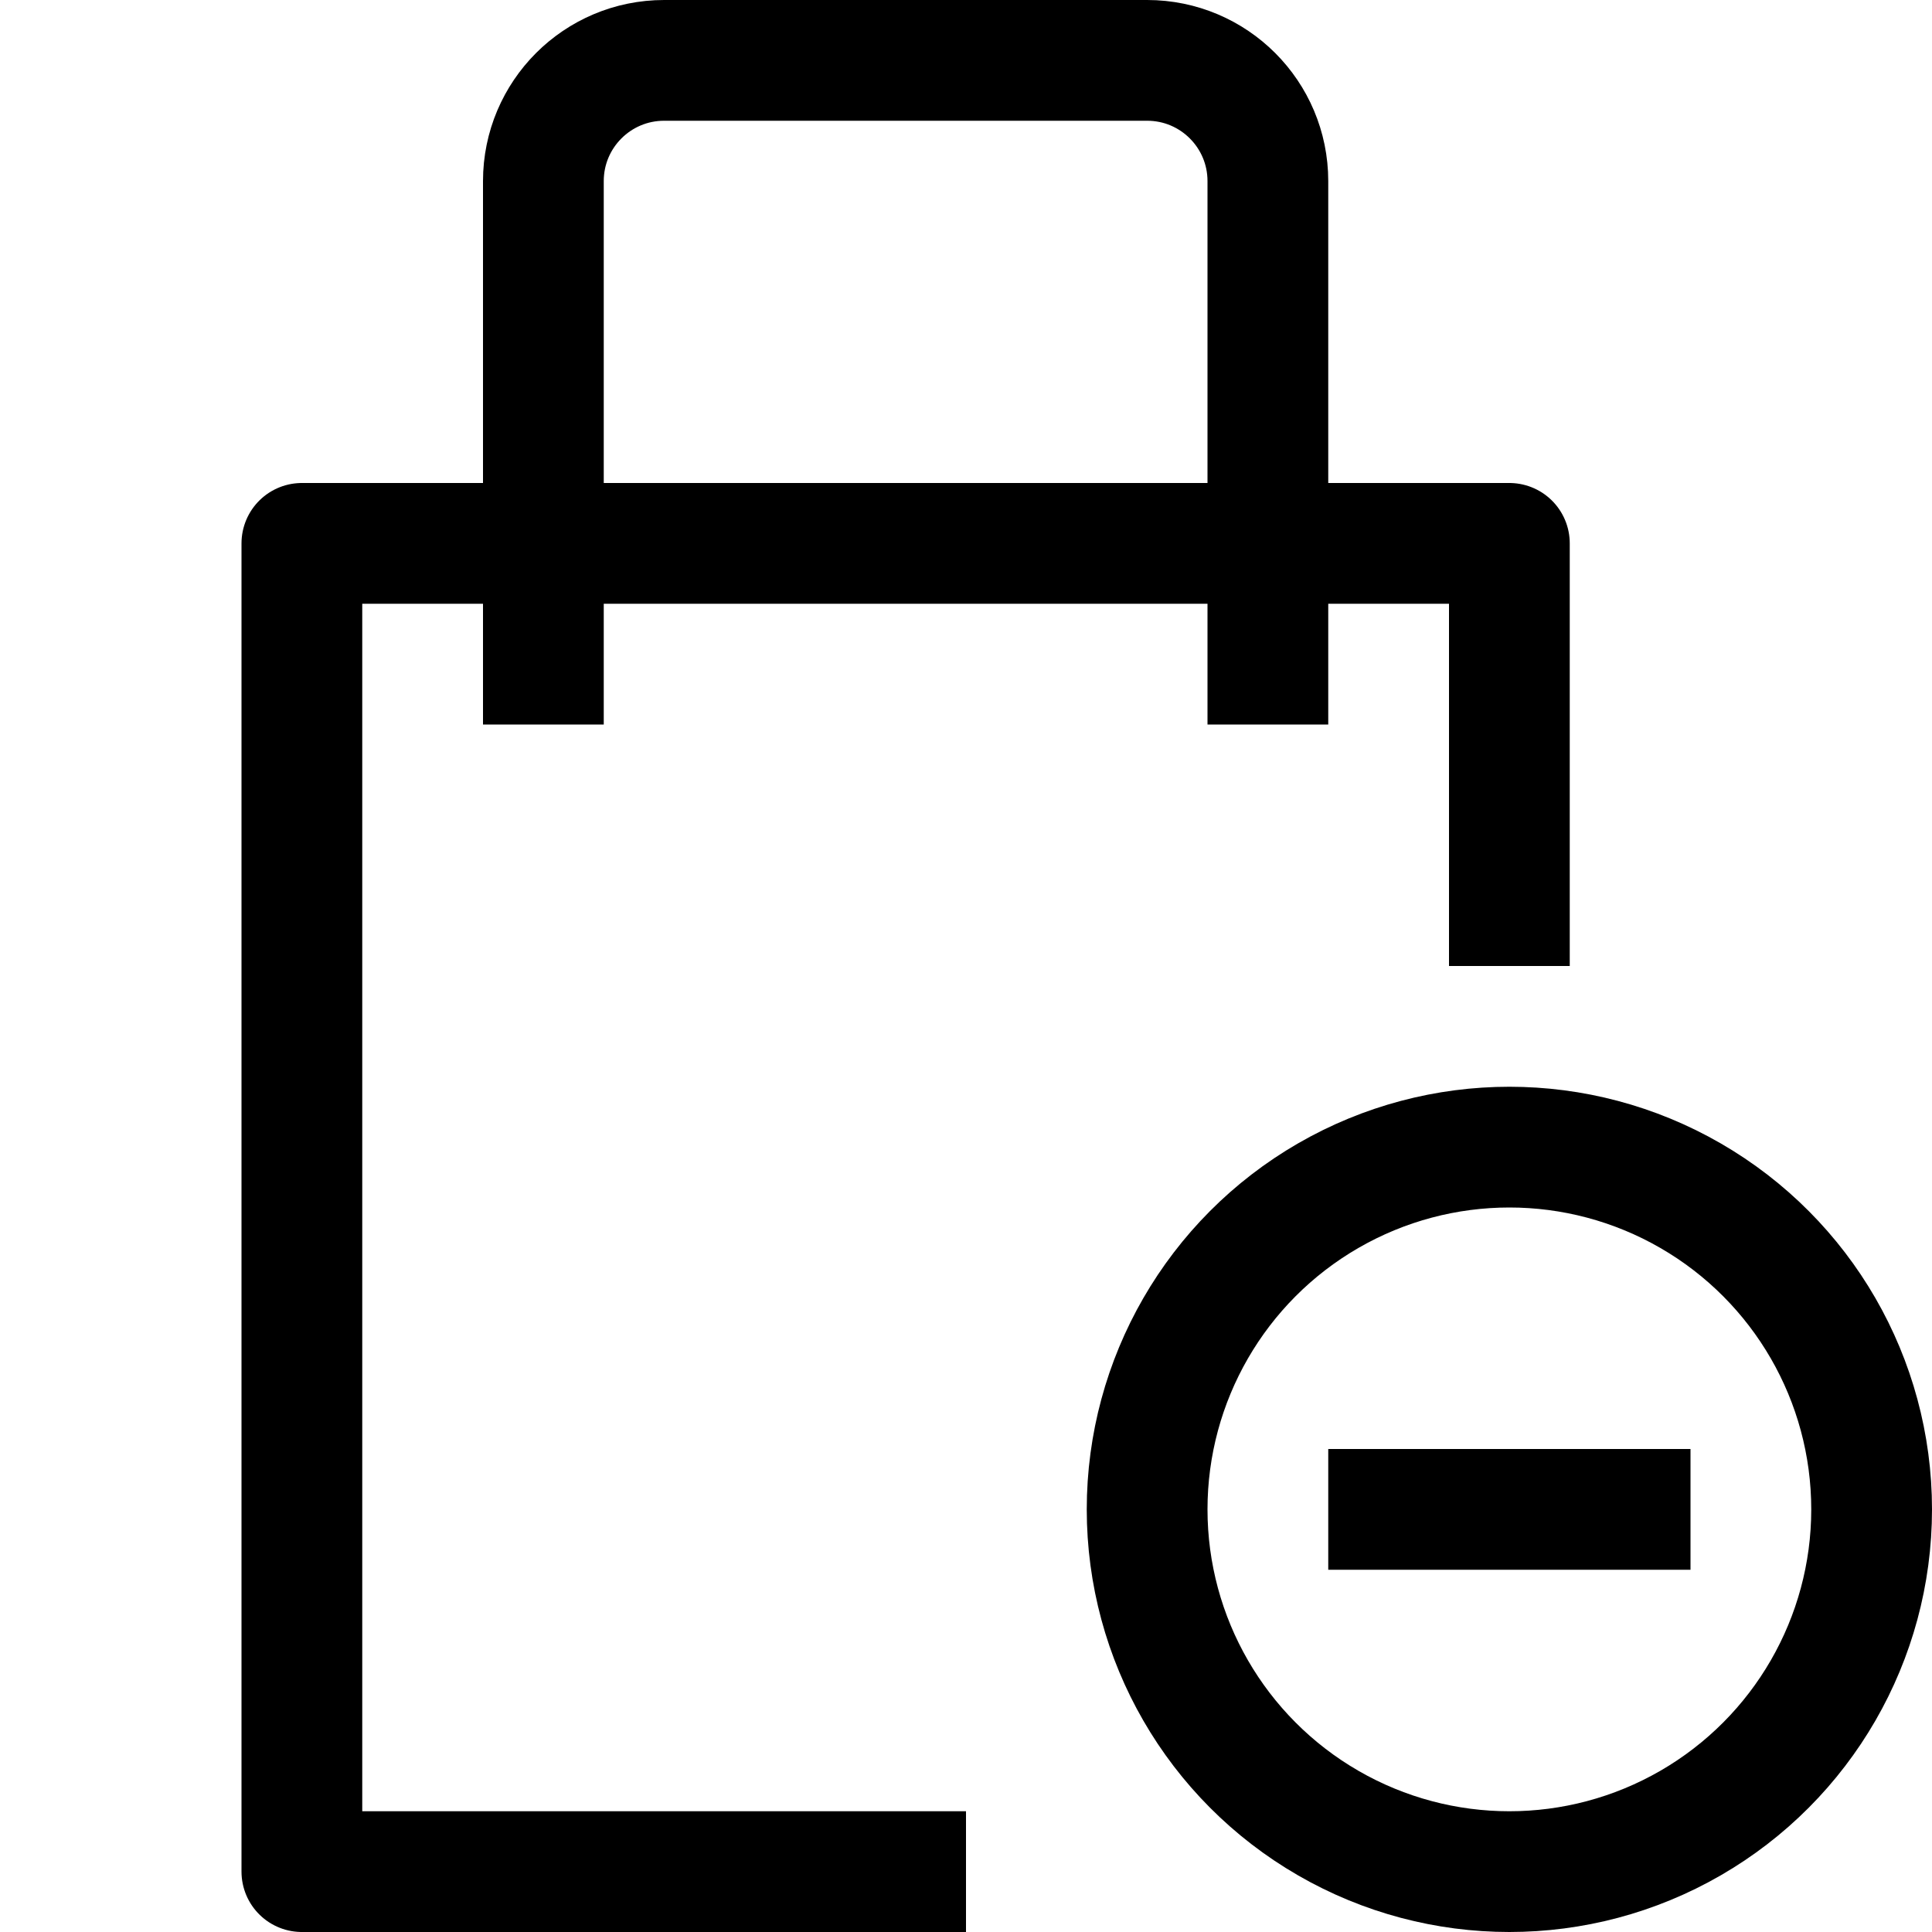
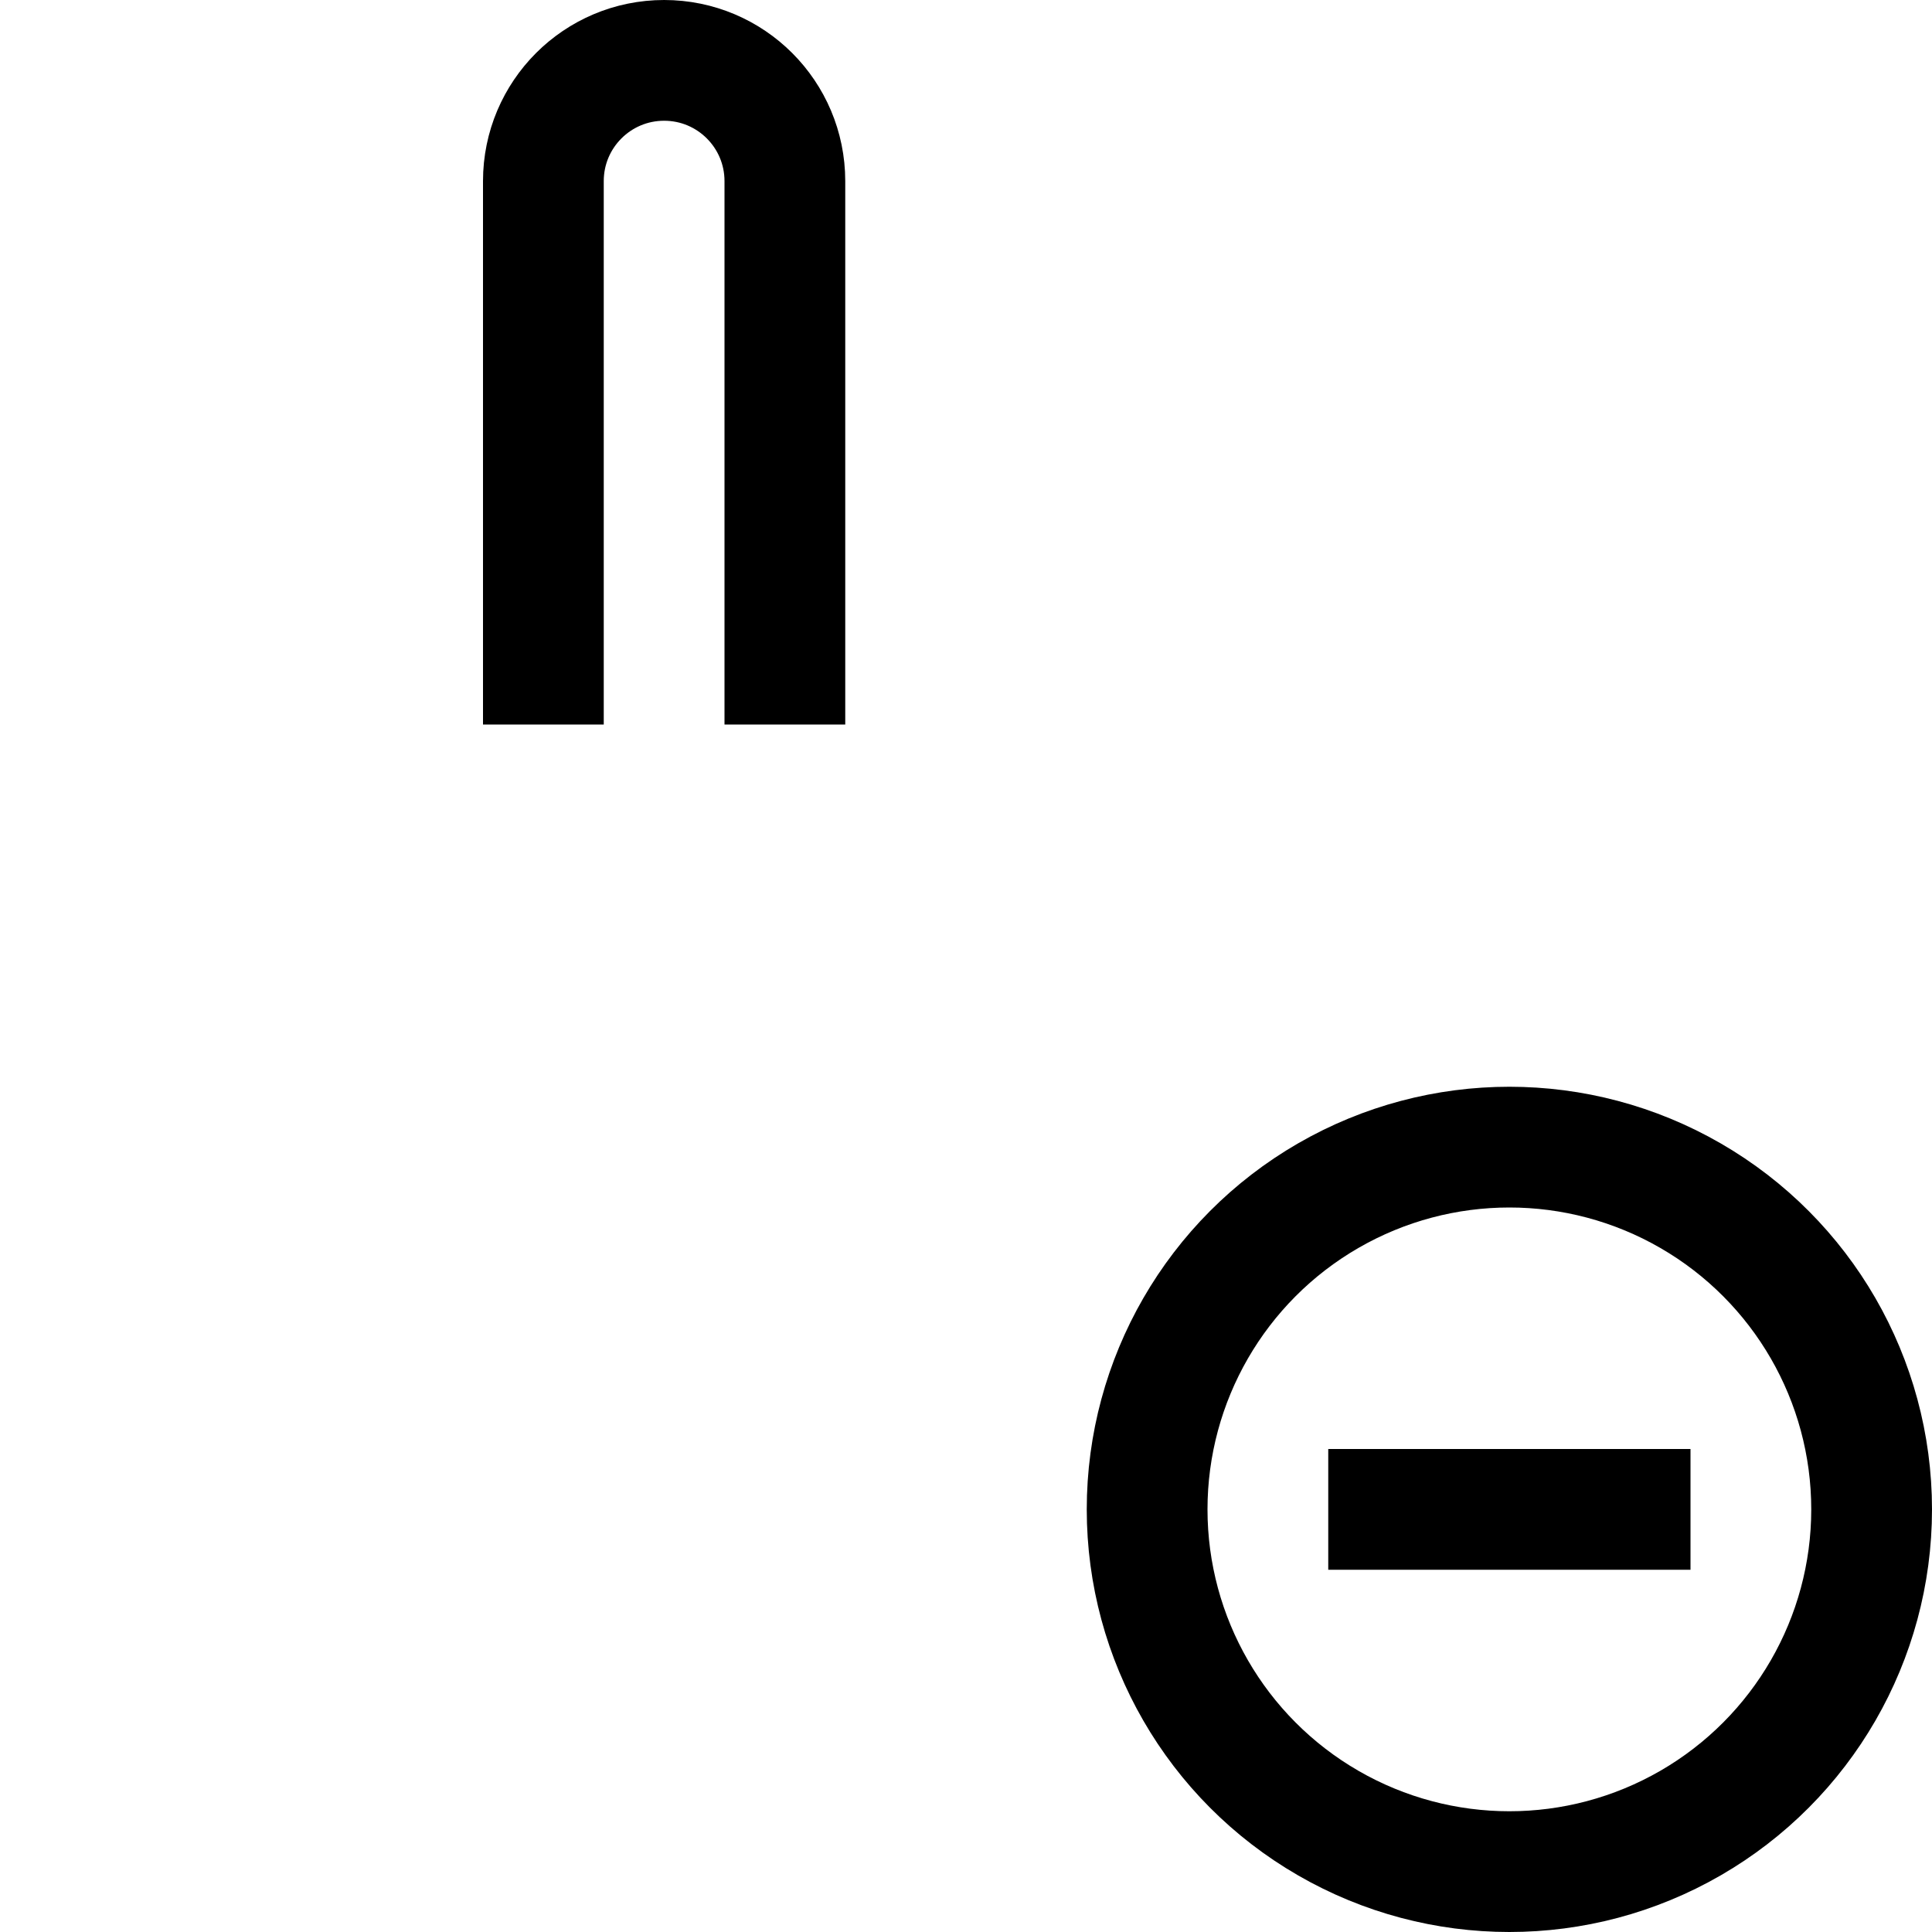
<svg xmlns="http://www.w3.org/2000/svg" version="1.1" id="Stock_cut" viewBox="0 0 32 32" enable-background="new 0 0 32 32" xml:space="preserve">
  <g>
-     <polyline fill="none" stroke="#000000" stroke-width="2" stroke-linejoin="round" stroke-miterlimit="10" points="25,16 25,9 5,9    5,31 16,31  " />
-     <path fill="none" stroke="#000000" stroke-width="2" stroke-linejoin="round" stroke-miterlimit="10" d="M9,12V3   c0-1.105,0.895-2,2-2h8c1.105,0,2,0.895,2,2v9" />
+     <path fill="none" stroke="#000000" stroke-width="2" stroke-linejoin="round" stroke-miterlimit="10" d="M9,12V3   c0-1.105,0.895-2,2-2c1.105,0,2,0.895,2,2v9" />
    <circle fill="none" stroke="#000000" stroke-width="2" stroke-linejoin="round" stroke-miterlimit="10" cx="25" cy="25" r="6" />
    <line fill="none" stroke="#000000" stroke-width="2" stroke-linejoin="round" stroke-miterlimit="10" x1="22" y1="25" x2="28" y2="25" />
  </g>
</svg>